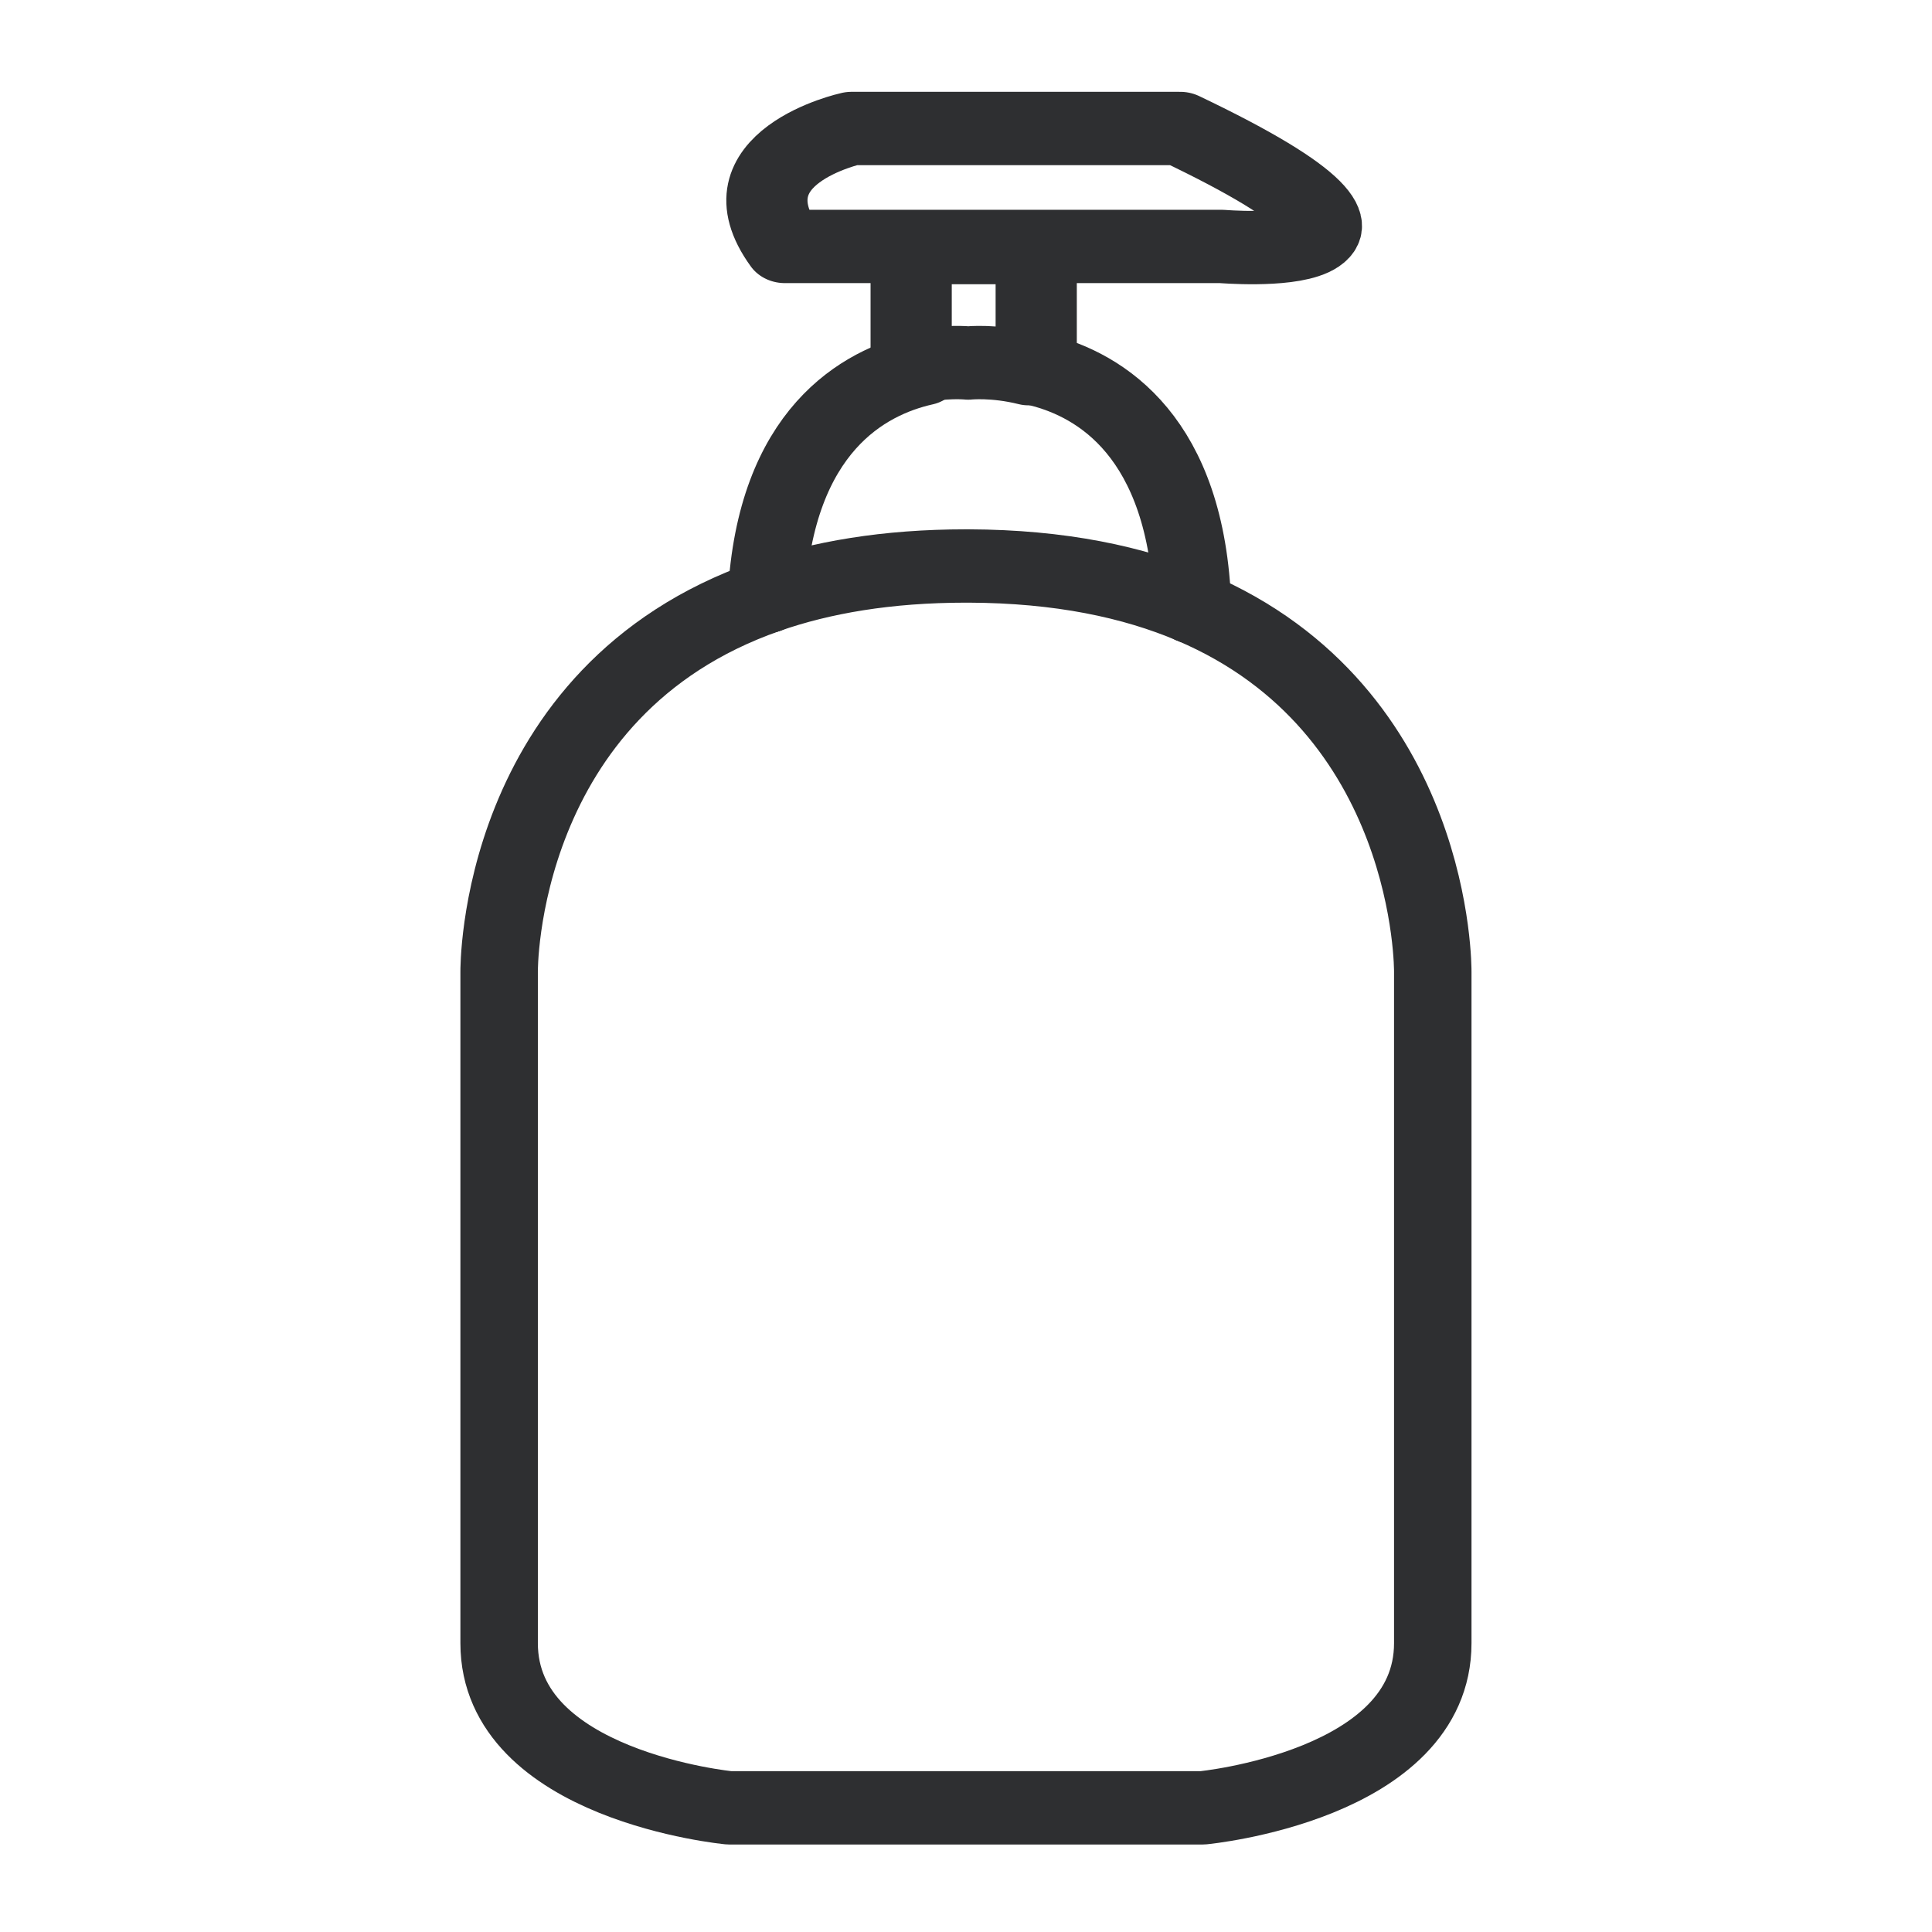
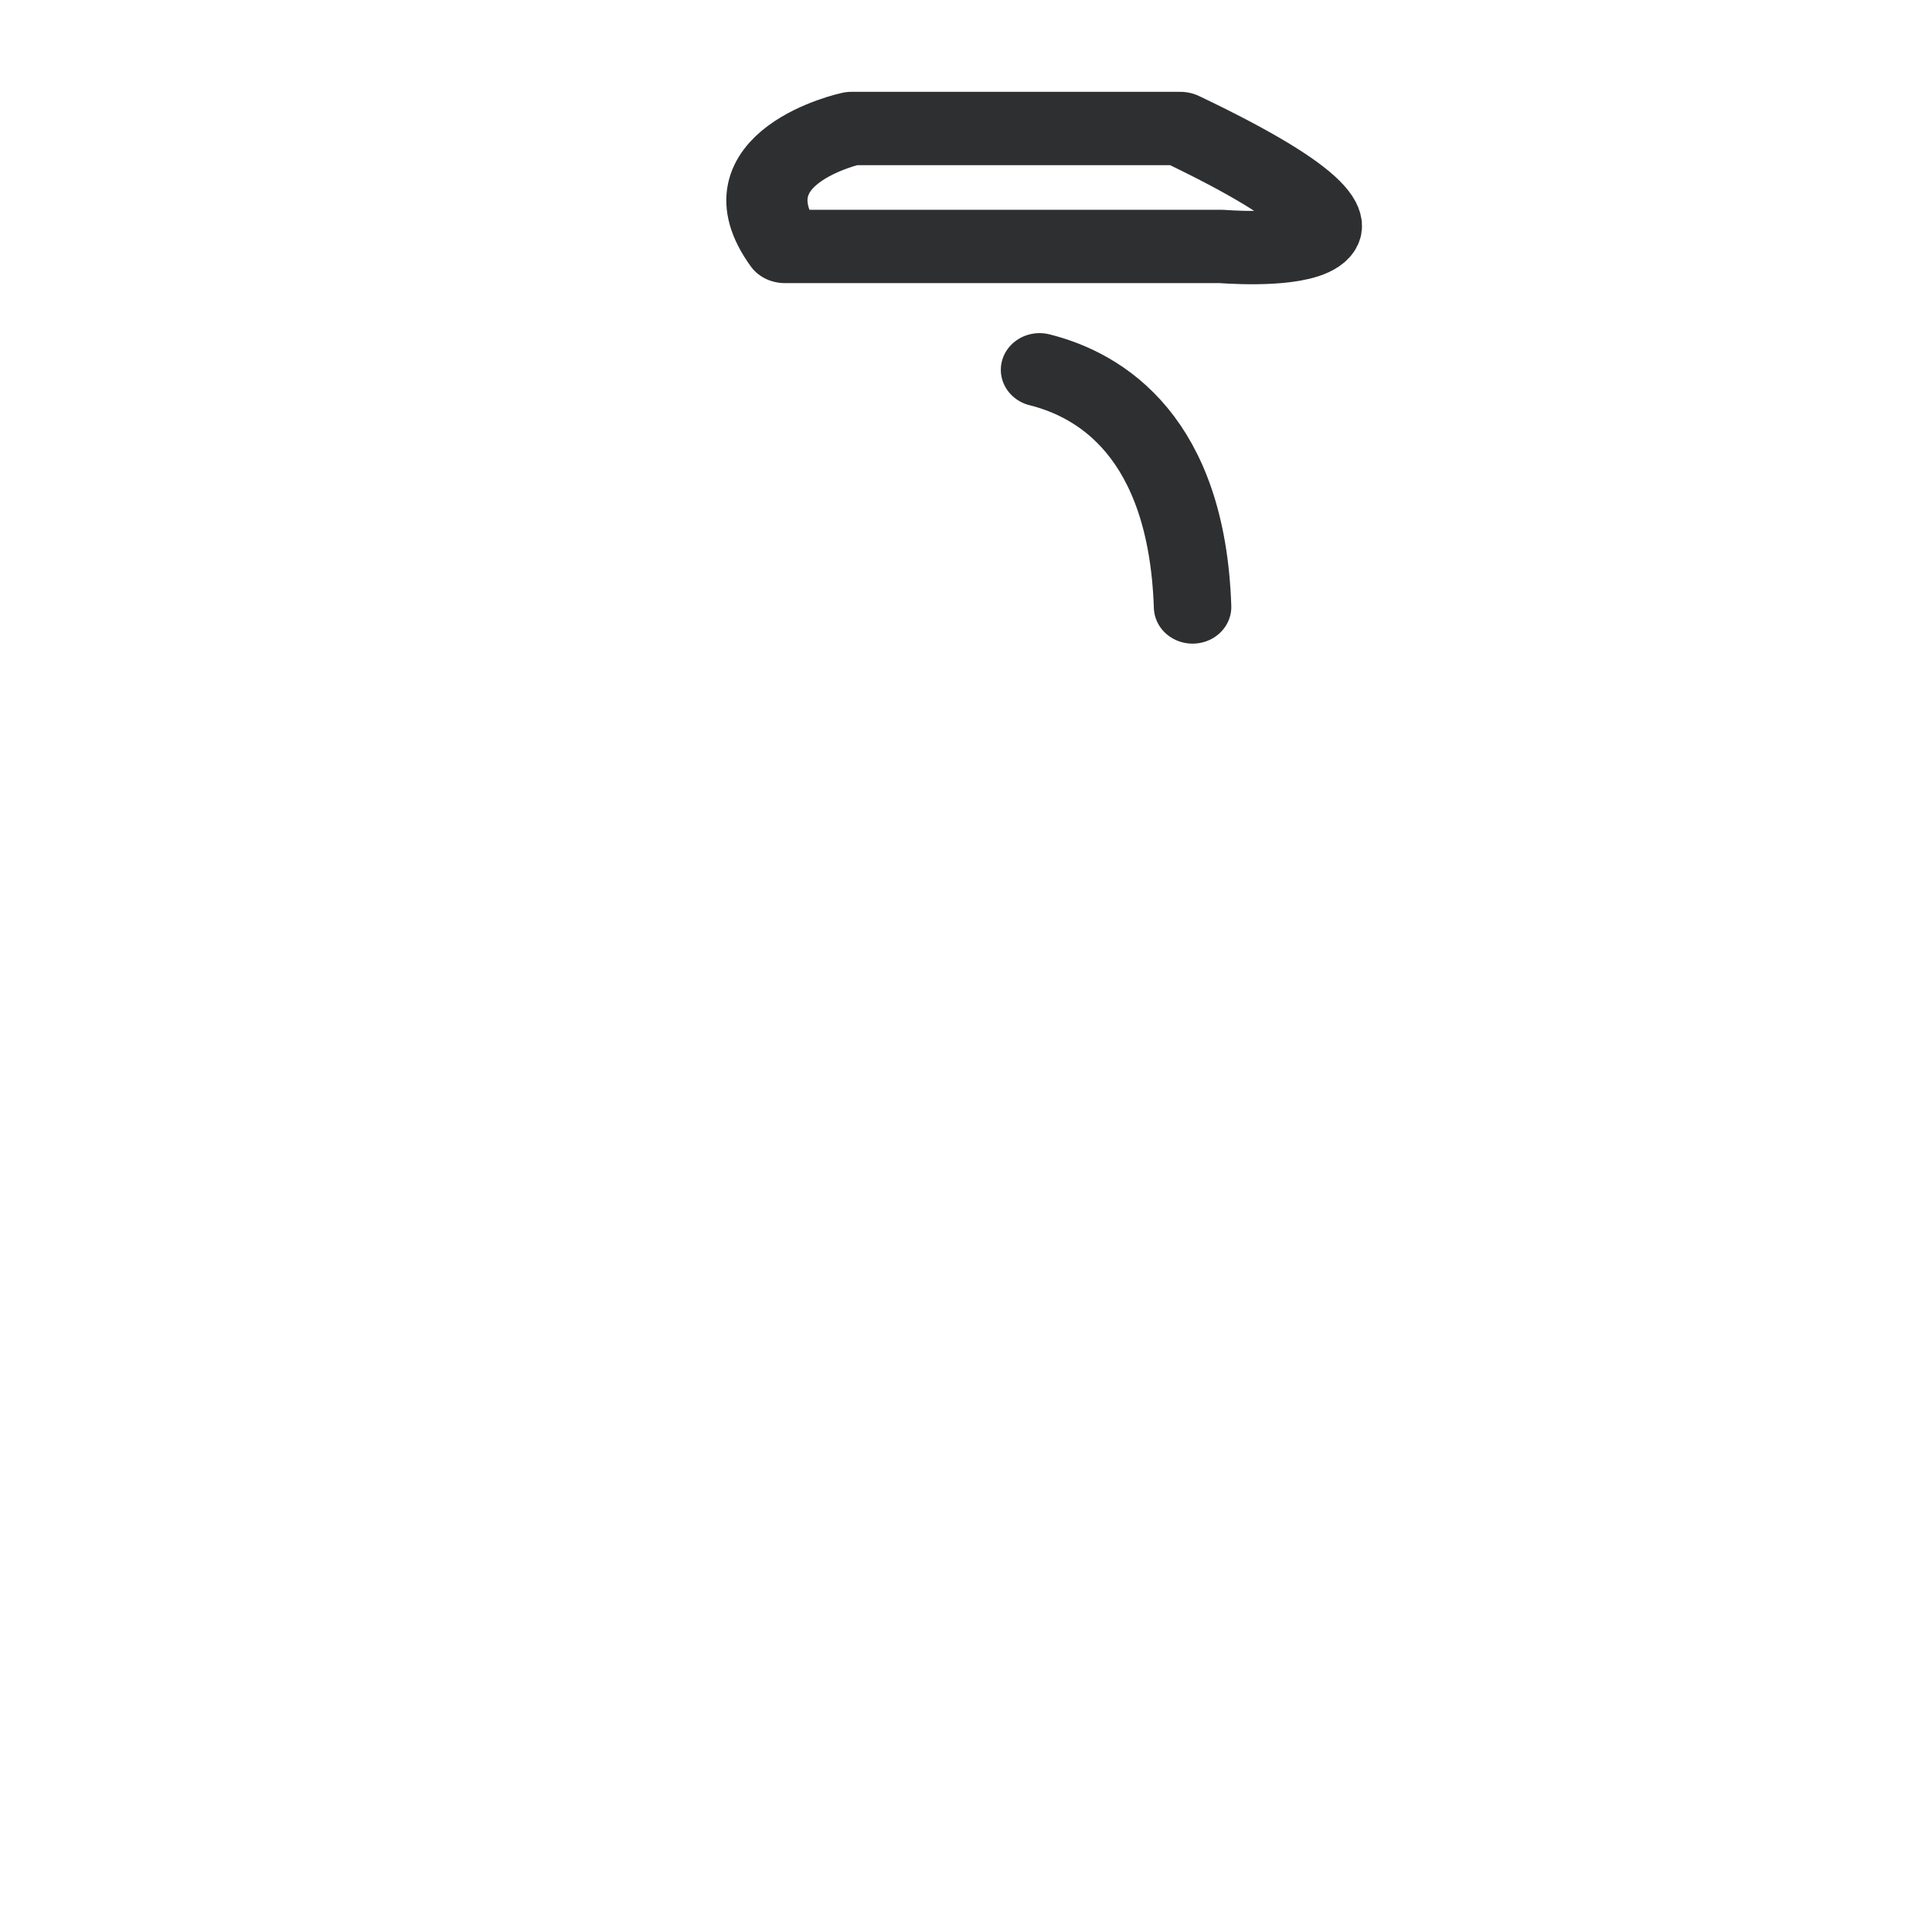
<svg xmlns="http://www.w3.org/2000/svg" xmlns:ns1="http://www.serif.com/" width="100%" height="100%" viewBox="0 0 100 100" version="1.1" xml:space="preserve" style="fill-rule:evenodd;clip-rule:evenodd;stroke-linecap:round;stroke-linejoin:round;stroke-miterlimit:1.5;">
  <g id="HAIR-CARE" ns1:id="HAIR CARE" transform="matrix(1.064,0,0,0.961,-3.177,1.933)">
    <g transform="matrix(1,0,0,1,-4.369,-0.061)">
      <path d="M45.535,11.323L66.781,11.323C66.781,11.323 78.947,12.456 64.766,4.97L48.783,4.97C48.783,4.97 42.382,6.518 45.535,11.323Z" style="fill:none;stroke:rgb(46,47,49);stroke-width:3.95px;" />
    </g>
    <g transform="matrix(1,0,0,1,-0.541,-0.061)">
-       <path d="M47.852,17.516L47.852,11.384L53.935,11.384L53.935,17.577L53.753,17.577" style="fill:none;stroke:rgb(46,47,49);stroke-width:3.95px;" />
-     </g>
+       </g>
    <g transform="matrix(0.954,0,0,1,2.276,0.329)">
-       <path d="M39.83,29.786C40.291,20.836 44.794,18.241 47.852,17.516" style="fill:none;stroke:rgb(46,47,49);stroke-width:3.95px;" />
-     </g>
+       </g>
    <g transform="matrix(0.954,0,0,1,1.735,0.268)">
-       <path d="M47.852,17.516C49.468,17.133 50.681,17.273 50.681,17.273C50.681,17.273 52.017,17.119 53.753,17.577" style="fill:none;stroke:rgb(46,47,49);stroke-width:3.95px;" />
-     </g>
+       </g>
    <g transform="matrix(0.954,0,0,1,2.276,0.329)">
      <path d="M53.753,17.577C56.866,18.398 61.266,21.185 61.556,30.351" style="fill:none;stroke:rgb(46,47,49);stroke-width:3.95px;" />
    </g>
    <g transform="matrix(0.954,0,0,1,2.276,0.329)">
-       <path d="M61.556,30.351C73.95,35.901 73.804,50 73.804,50L73.804,86.163C73.804,93.847 62.076,95.03 62.076,95.03L37.924,95.03C37.924,95.03 26.196,93.847 26.196,86.163L26.196,50C26.196,50 26.039,34.868 39.83,29.786" style="fill:none;stroke:rgb(46,47,49);stroke-width:3.95px;" />
-     </g>
+       </g>
    <g transform="matrix(0.954,0,0,1,2.276,0.329)">
-       <path d="M39.83,29.786C42.613,28.76 45.964,28.144 50,28.144L50.141,28.144C54.805,28.161 58.549,29.004 61.556,30.351" style="fill:none;stroke:rgb(46,47,49);stroke-width:3.95px;" />
-     </g>
+       </g>
  </g>
</svg>